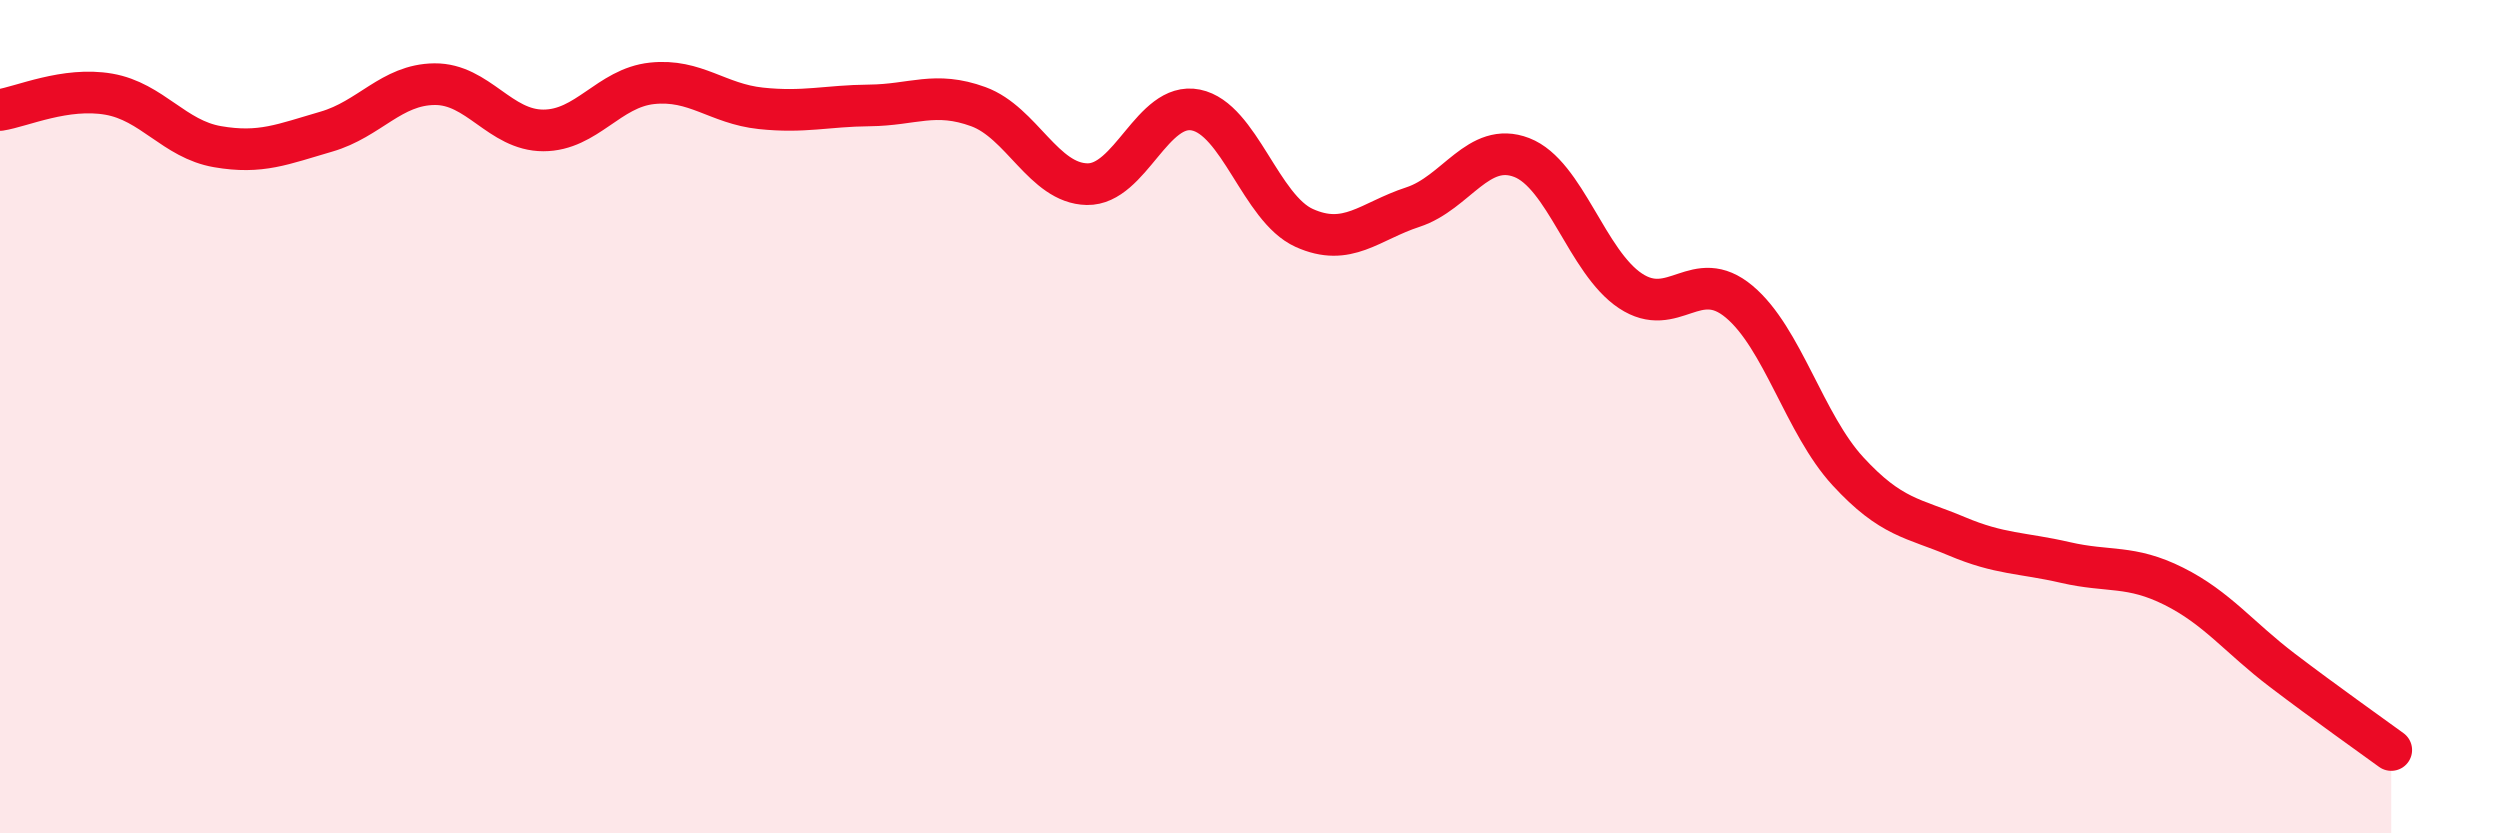
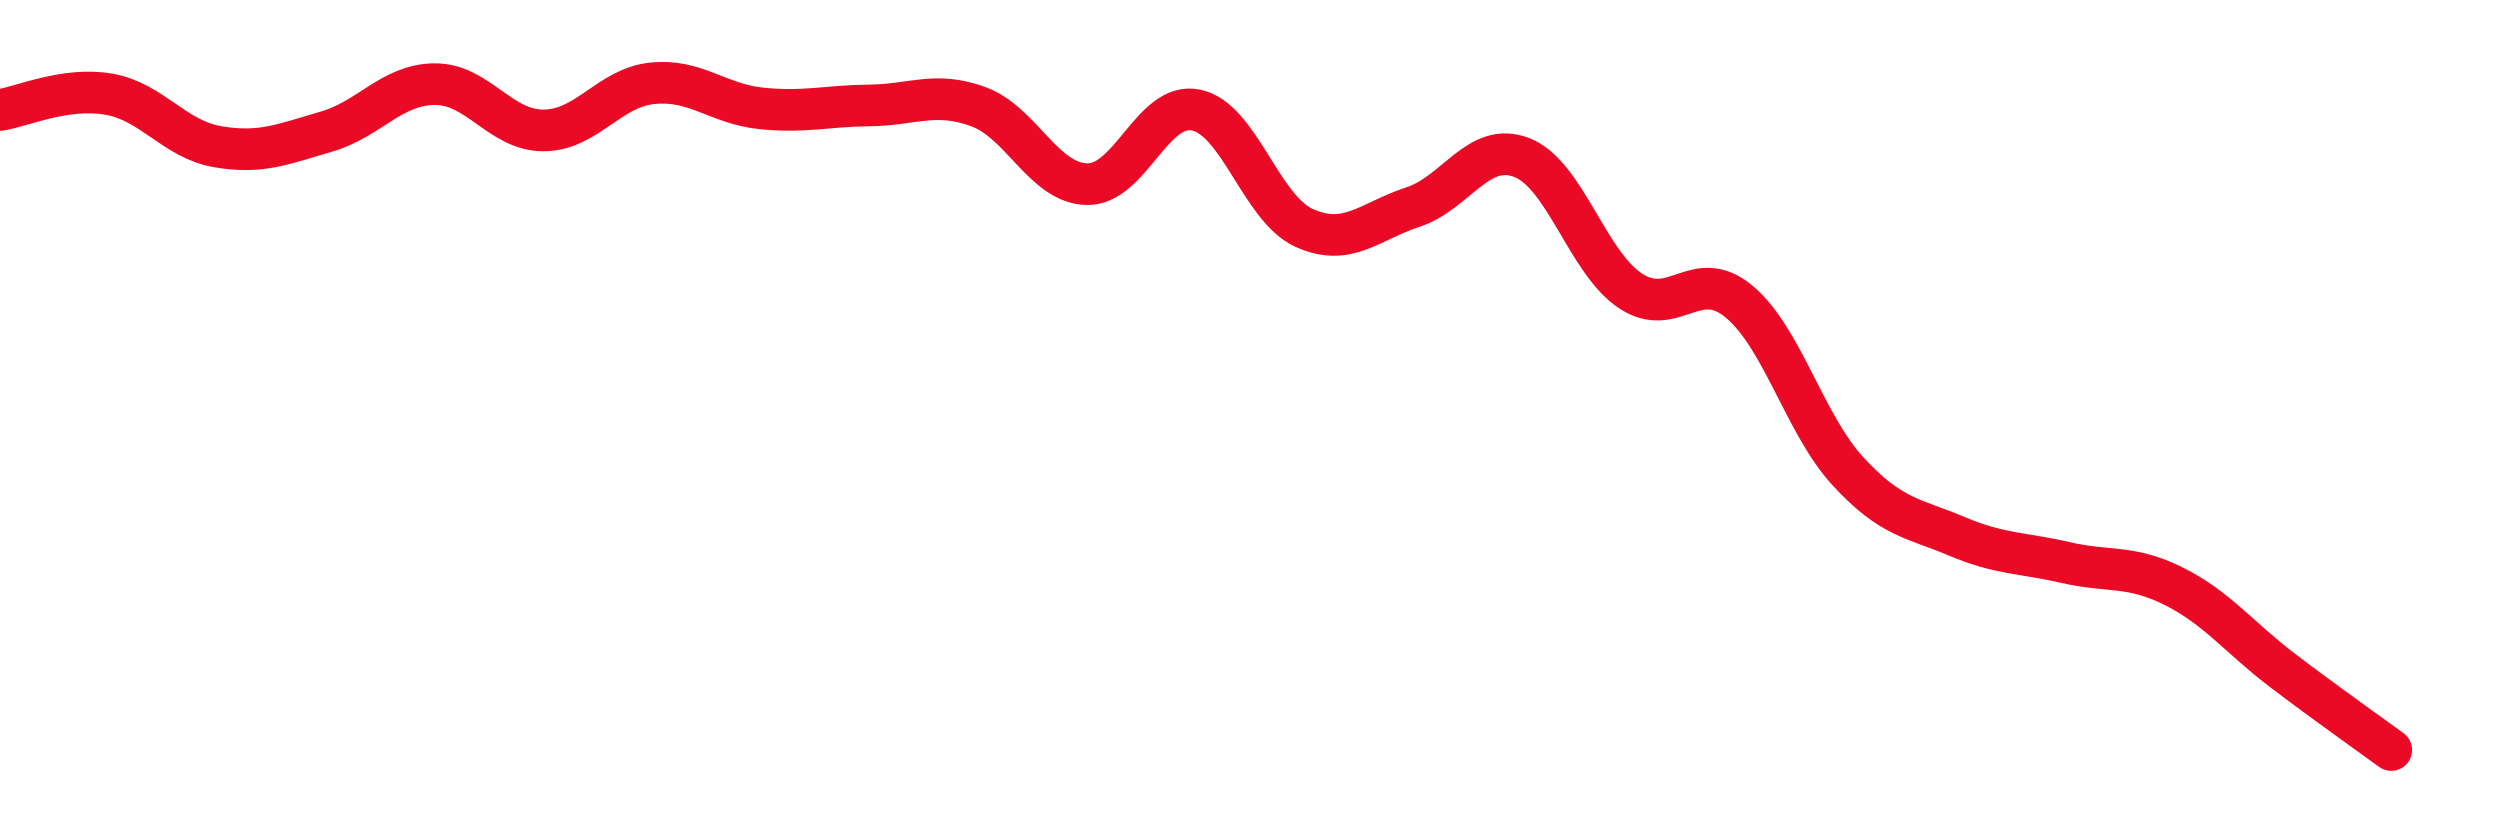
<svg xmlns="http://www.w3.org/2000/svg" width="60" height="20" viewBox="0 0 60 20">
-   <path d="M 0,2.64 C 0.52,2.56 1.57,2.08 2.61,2.26 C 3.65,2.44 4.18,3.34 5.22,3.52 C 6.26,3.7 6.79,3.46 7.83,3.16 C 8.87,2.86 9.39,2.03 10.43,2.02 C 11.47,2.01 12,3.13 13.04,3.13 C 14.08,3.13 14.61,2.11 15.65,2 C 16.69,1.89 17.22,2.49 18.26,2.6 C 19.3,2.71 19.83,2.54 20.87,2.53 C 21.91,2.52 22.44,2.18 23.48,2.56 C 24.52,2.94 25.05,4.4 26.09,4.42 C 27.13,4.44 27.66,2.43 28.7,2.64 C 29.74,2.85 30.26,5 31.3,5.47 C 32.34,5.94 32.87,5.31 33.91,4.97 C 34.95,4.63 35.48,3.38 36.52,3.78 C 37.56,4.18 38.09,6.29 39.13,6.98 C 40.17,7.67 40.7,6.37 41.74,7.24 C 42.78,8.11 43.31,10.18 44.35,11.31 C 45.39,12.44 45.92,12.43 46.96,12.87 C 48,13.31 48.53,13.26 49.57,13.5 C 50.61,13.74 51.13,13.55 52.17,14.07 C 53.21,14.59 53.74,15.3 54.78,16.09 C 55.82,16.88 56.87,17.62 57.39,18L57.39 20L0 20Z" fill="#EB0A25" opacity="0.1" stroke-linecap="round" stroke-linejoin="round" />
  <path d="M 0,2.64 C 0.52,2.56 1.57,2.08 2.61,2.26 C 3.65,2.44 4.18,3.34 5.22,3.52 C 6.26,3.7 6.79,3.46 7.83,3.16 C 8.87,2.86 9.39,2.03 10.43,2.02 C 11.47,2.01 12,3.13 13.04,3.13 C 14.08,3.13 14.61,2.11 15.65,2 C 16.69,1.89 17.22,2.49 18.26,2.6 C 19.3,2.71 19.83,2.54 20.87,2.53 C 21.91,2.52 22.44,2.18 23.48,2.56 C 24.52,2.94 25.05,4.4 26.09,4.42 C 27.13,4.44 27.66,2.43 28.7,2.64 C 29.74,2.85 30.26,5 31.3,5.47 C 32.34,5.94 32.87,5.31 33.91,4.97 C 34.95,4.63 35.48,3.38 36.52,3.78 C 37.56,4.18 38.09,6.29 39.13,6.98 C 40.17,7.67 40.7,6.37 41.74,7.24 C 42.78,8.11 43.31,10.18 44.35,11.31 C 45.39,12.44 45.92,12.43 46.96,12.87 C 48,13.31 48.53,13.26 49.57,13.5 C 50.61,13.74 51.13,13.55 52.17,14.07 C 53.21,14.59 53.74,15.3 54.78,16.09 C 55.82,16.88 56.87,17.62 57.39,18" stroke="#EB0A25" stroke-width="1" fill="none" stroke-linecap="round" stroke-linejoin="round" />
</svg>